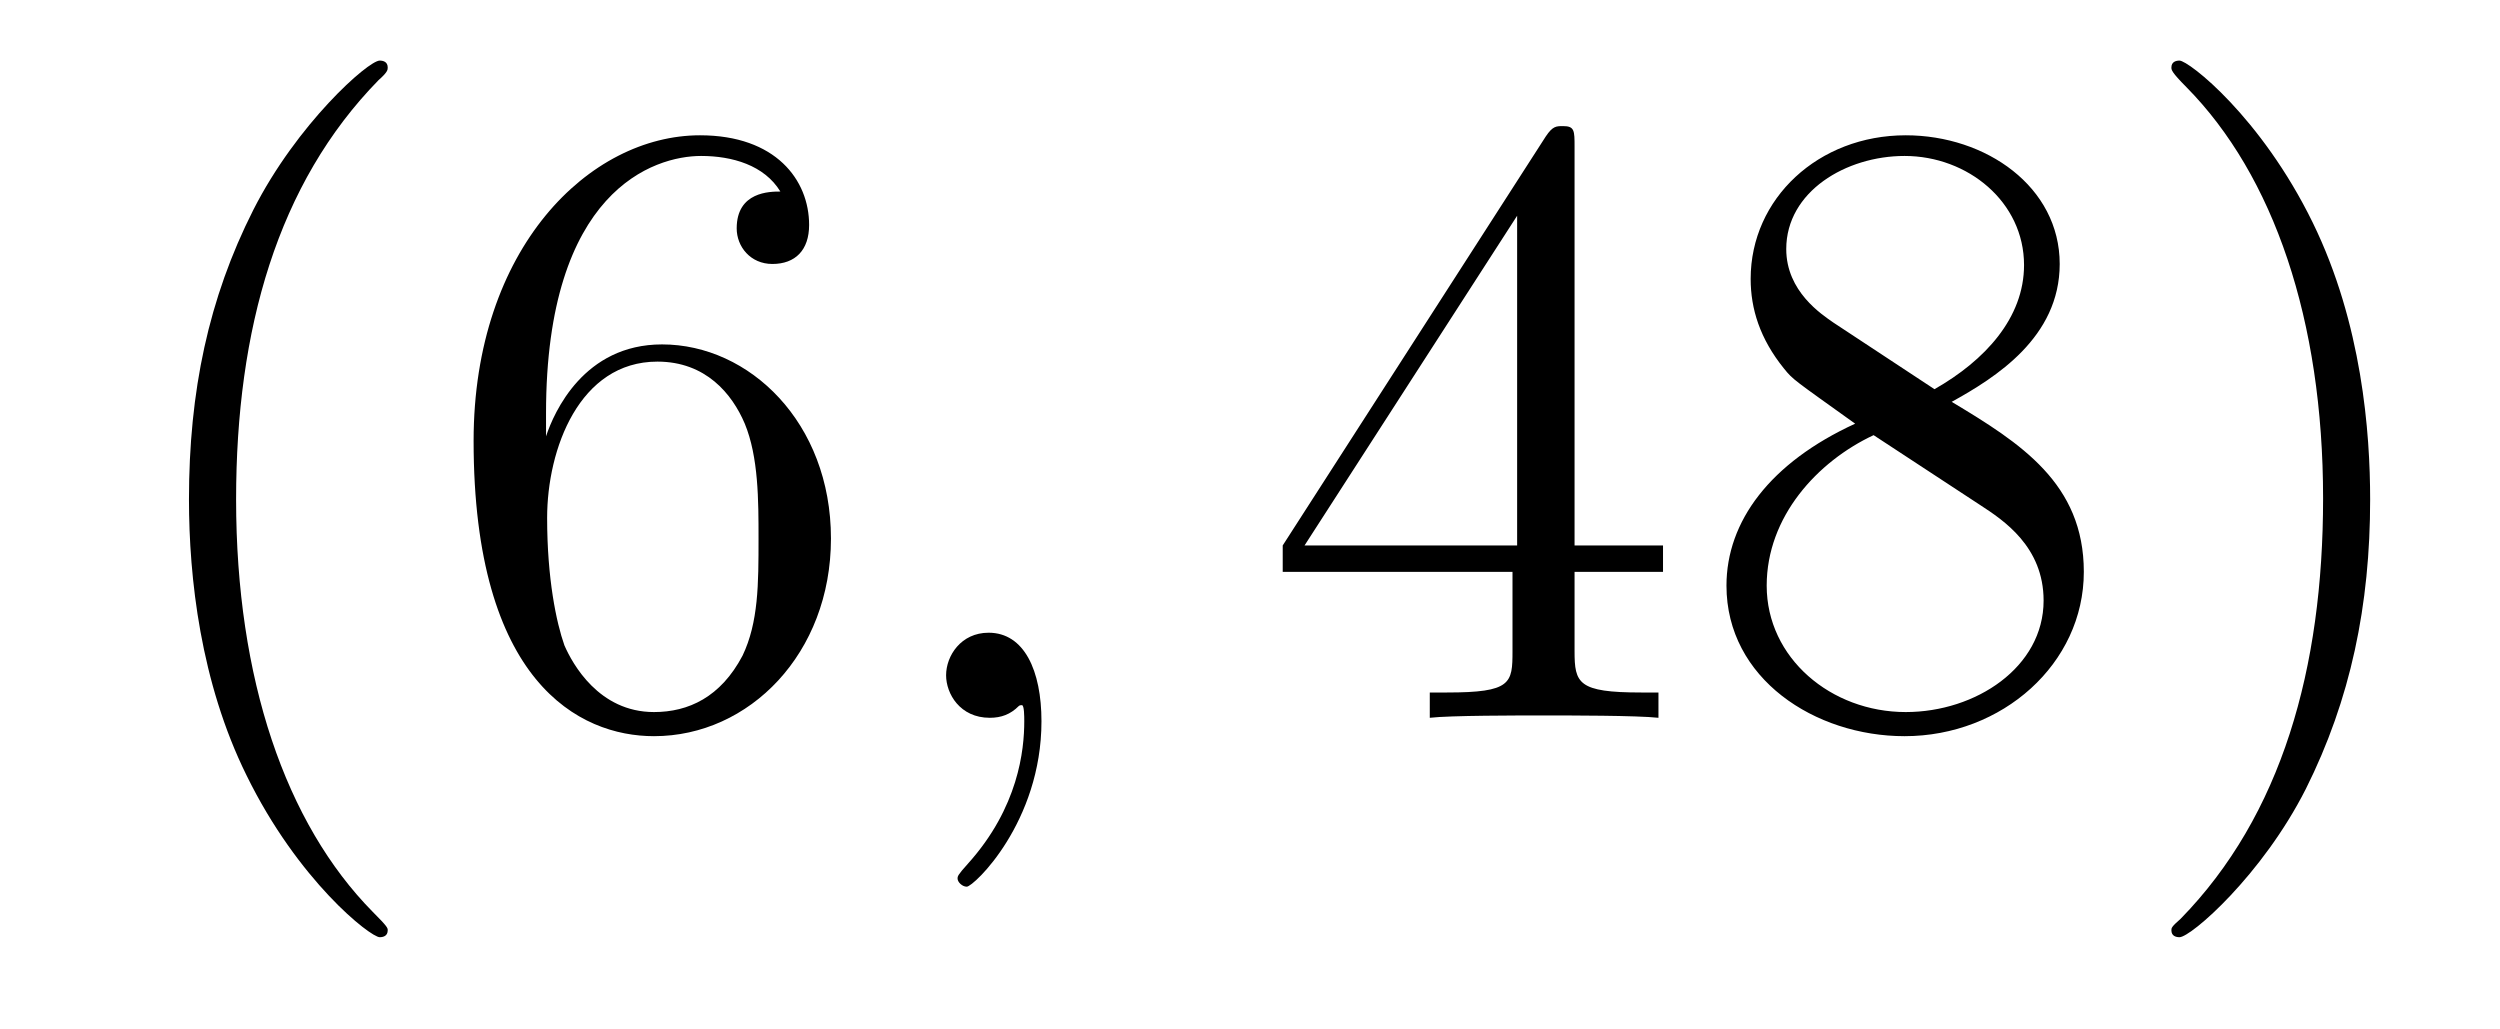
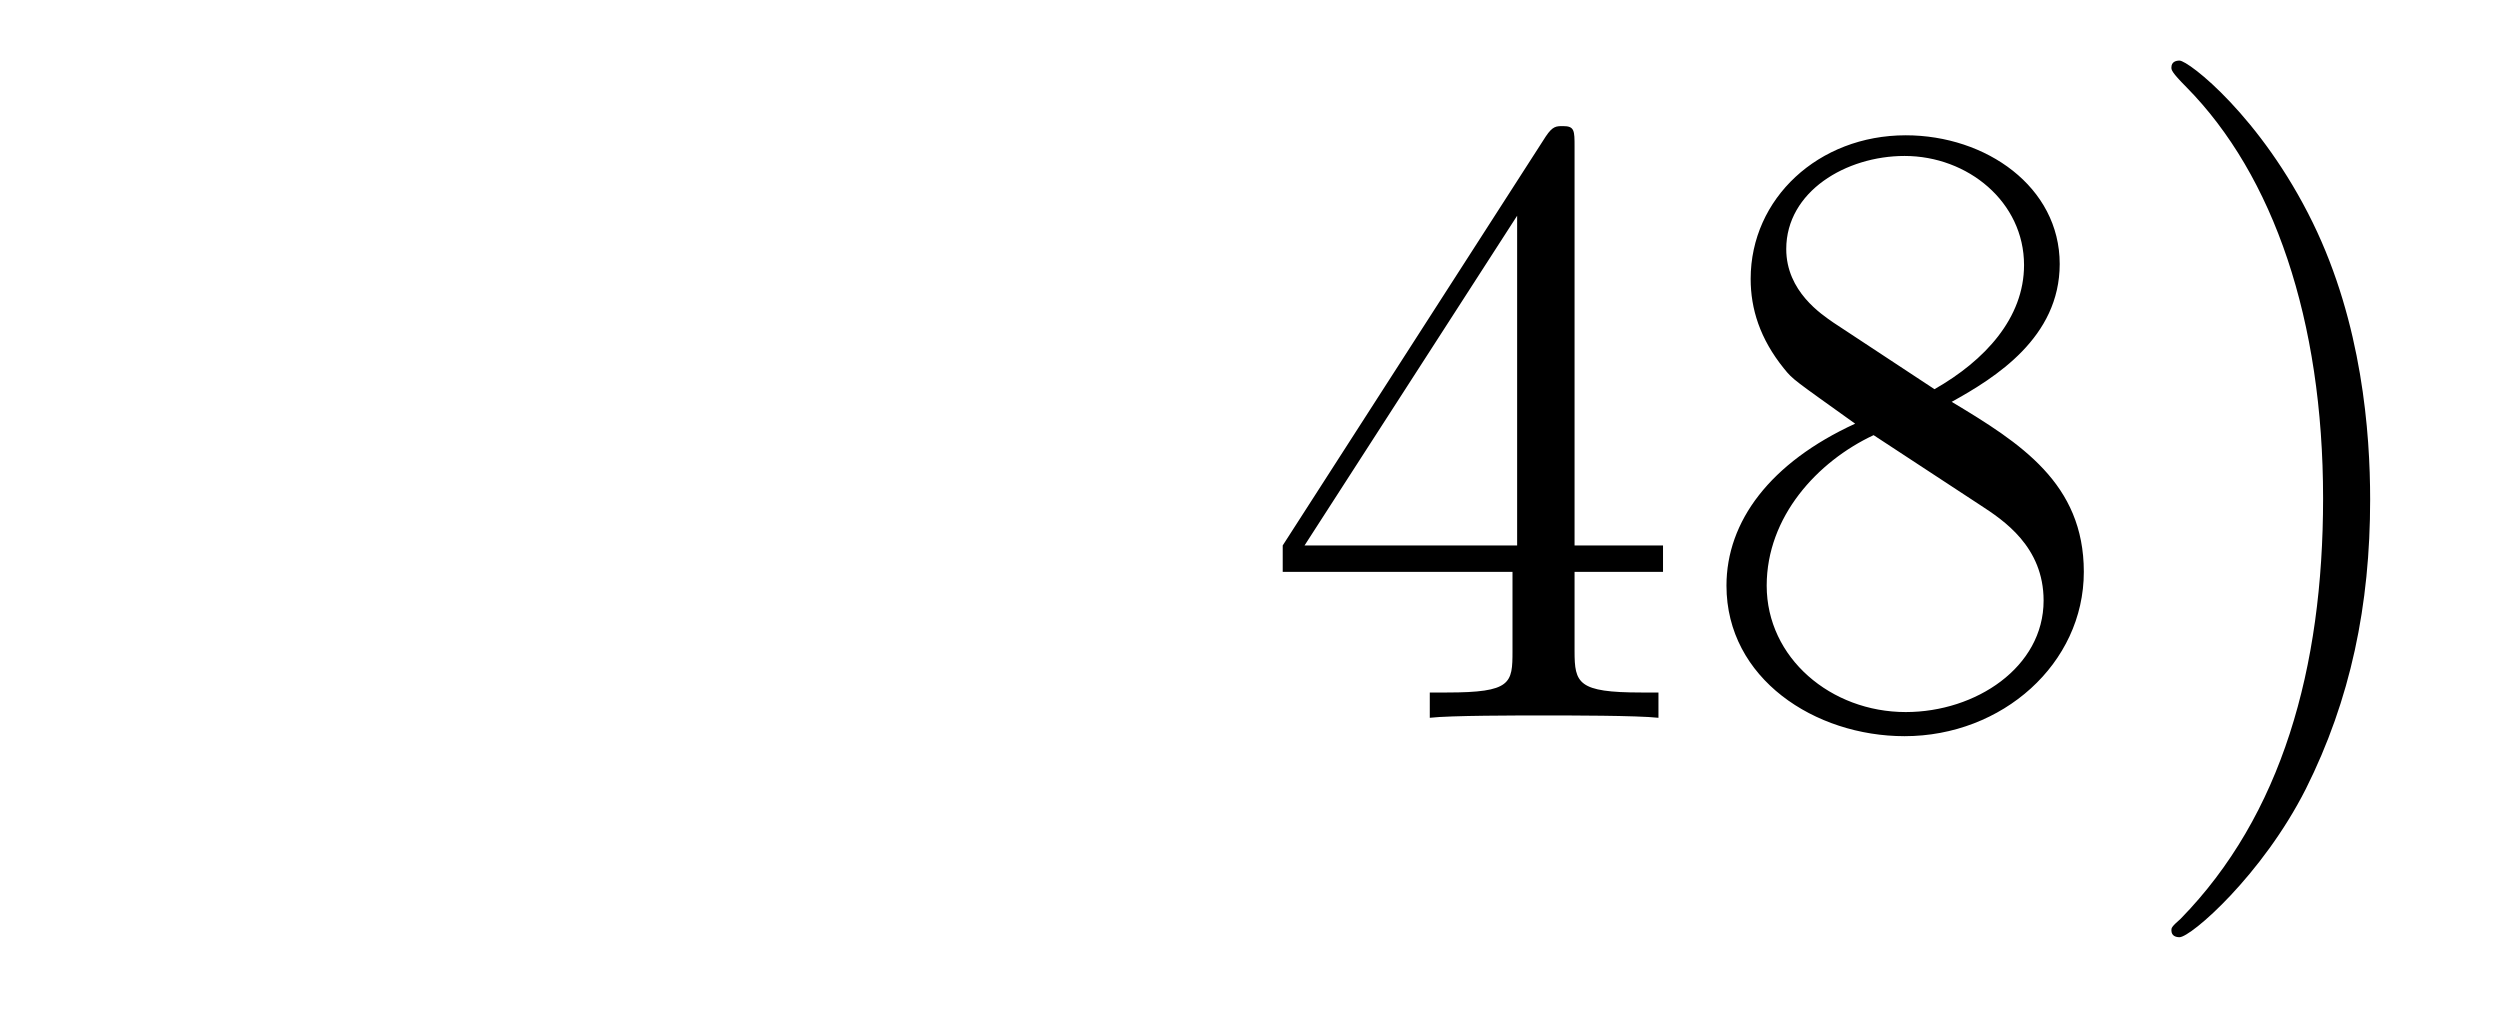
<svg xmlns="http://www.w3.org/2000/svg" height="14pt" version="1.1" viewBox="0 -14 34 14" width="34pt">
  <g id="page1">
    <g transform="matrix(1 0 0 1 -127 650)">
-       <path d="M132.273 -651.348C132.273 -651.379 132.273 -651.395 132.07 -651.598C130.883 -652.801 130.211 -654.77 130.211 -657.207C130.211 -659.52 130.773 -661.504 132.148 -662.91C132.273 -663.02 132.273 -663.051 132.273 -663.082C132.273 -663.16 132.211 -663.176 132.164 -663.176C132.008 -663.176 131.039 -662.316 130.445 -661.145C129.836 -659.941 129.57 -658.676 129.57 -657.207C129.57 -656.145 129.727 -654.723 130.352 -653.457C131.055 -652.02 132.039 -651.254 132.164 -651.254C132.211 -651.254 132.273 -651.27 132.273 -651.348ZM134.426 -658.379C134.426 -661.41 135.894 -661.879 136.535 -661.879C136.957 -661.879 137.394 -661.754 137.613 -661.395C137.473 -661.395 137.019 -661.395 137.019 -660.894C137.019 -660.645 137.207 -660.41 137.504 -660.41C137.816 -660.41 138.004 -660.598 138.004 -660.941C138.004 -661.551 137.551 -662.16 136.52 -662.16C135.02 -662.16 133.441 -660.629 133.441 -658.004C133.441 -654.723 134.879 -653.988 135.894 -653.988C137.191 -653.988 138.301 -655.113 138.301 -656.676C138.301 -658.254 137.191 -659.316 136.004 -659.316C134.941 -659.316 134.535 -658.395 134.426 -658.066V-658.379ZM135.894 -654.316C135.144 -654.316 134.785 -654.973 134.676 -655.223C134.566 -655.535 134.441 -656.129 134.441 -656.957C134.441 -657.894 134.879 -659.082 135.941 -659.082C136.598 -659.082 136.957 -658.644 137.129 -658.238C137.316 -657.785 137.316 -657.191 137.316 -656.676C137.316 -656.066 137.316 -655.535 137.098 -655.082C136.801 -654.519 136.363 -654.316 135.894 -654.316ZM138.836 -654.238" fill-rule="evenodd" />
-       <path d="M141.164 -654.191C141.164 -654.879 140.93 -655.395 140.445 -655.395C140.07 -655.395 139.867 -655.082 139.867 -654.816C139.867 -654.566 140.055 -654.238 140.461 -654.238C140.617 -654.238 140.742 -654.285 140.852 -654.395C140.867 -654.41 140.883 -654.41 140.898 -654.41C140.93 -654.41 140.93 -654.254 140.93 -654.191C140.93 -653.801 140.852 -653.019 140.164 -652.254C140.023 -652.098 140.023 -652.082 140.023 -652.051C140.023 -652.004 140.086 -651.941 140.148 -651.941C140.242 -651.941 141.164 -652.816 141.164 -654.191ZM142.074 -654.238" fill-rule="evenodd" />
      <path d="M148.414 -662.004C148.414 -662.223 148.414 -662.285 148.258 -662.285C148.164 -662.285 148.117 -662.285 148.023 -662.145L144.445 -656.582V-656.223H147.57V-655.145C147.57 -654.707 147.555 -654.582 146.68 -654.582H146.445V-654.238C146.711 -654.27 147.664 -654.27 147.992 -654.27C148.32 -654.27 149.273 -654.27 149.555 -654.238V-654.582H149.32C148.461 -654.582 148.414 -654.707 148.414 -655.145V-656.223H149.617V-656.582H148.414V-662.004ZM147.633 -661.066V-656.582H144.742L147.633 -661.066ZM153.543 -658.535C154.137 -658.863 155.012 -659.41 155.012 -660.41C155.012 -661.457 154.012 -662.16 152.918 -662.16C151.731 -662.16 150.809 -661.301 150.809 -660.207C150.809 -659.801 150.934 -659.394 151.262 -658.988C151.387 -658.832 151.402 -658.832 152.23 -658.238C151.074 -657.707 150.48 -656.91 150.48 -656.035C150.48 -654.77 151.684 -653.988 152.902 -653.988C154.23 -653.988 155.34 -654.973 155.34 -656.223C155.34 -657.426 154.48 -657.973 153.543 -658.535ZM151.934 -659.613C151.777 -659.723 151.293 -660.035 151.293 -660.613C151.293 -661.395 152.106 -661.879 152.902 -661.879C153.762 -661.879 154.527 -661.254 154.527 -660.395C154.527 -659.676 153.996 -659.098 153.309 -658.707L151.934 -659.613ZM152.481 -658.082L153.934 -657.129C154.246 -656.926 154.793 -656.566 154.793 -655.832C154.793 -654.926 153.871 -654.316 152.918 -654.316C151.902 -654.316 151.027 -655.051 151.027 -656.035C151.027 -656.973 151.715 -657.723 152.481 -658.082ZM159.234 -657.207C159.234 -658.113 159.125 -659.598 158.453 -660.973C157.75 -662.41 156.766 -663.176 156.641 -663.176C156.594 -663.176 156.531 -663.16 156.531 -663.082C156.531 -663.051 156.531 -663.02 156.734 -662.816C157.922 -661.613 158.594 -659.645 158.594 -657.223C158.594 -654.91 158.031 -652.91 156.656 -651.504C156.531 -651.395 156.531 -651.379 156.531 -651.348C156.531 -651.27 156.594 -651.254 156.641 -651.254C156.797 -651.254 157.766 -652.098 158.359 -653.27C158.969 -654.488 159.234 -655.77 159.234 -657.207ZM160.434 -654.238" fill-rule="evenodd" />
    </g>
  </g>
</svg>